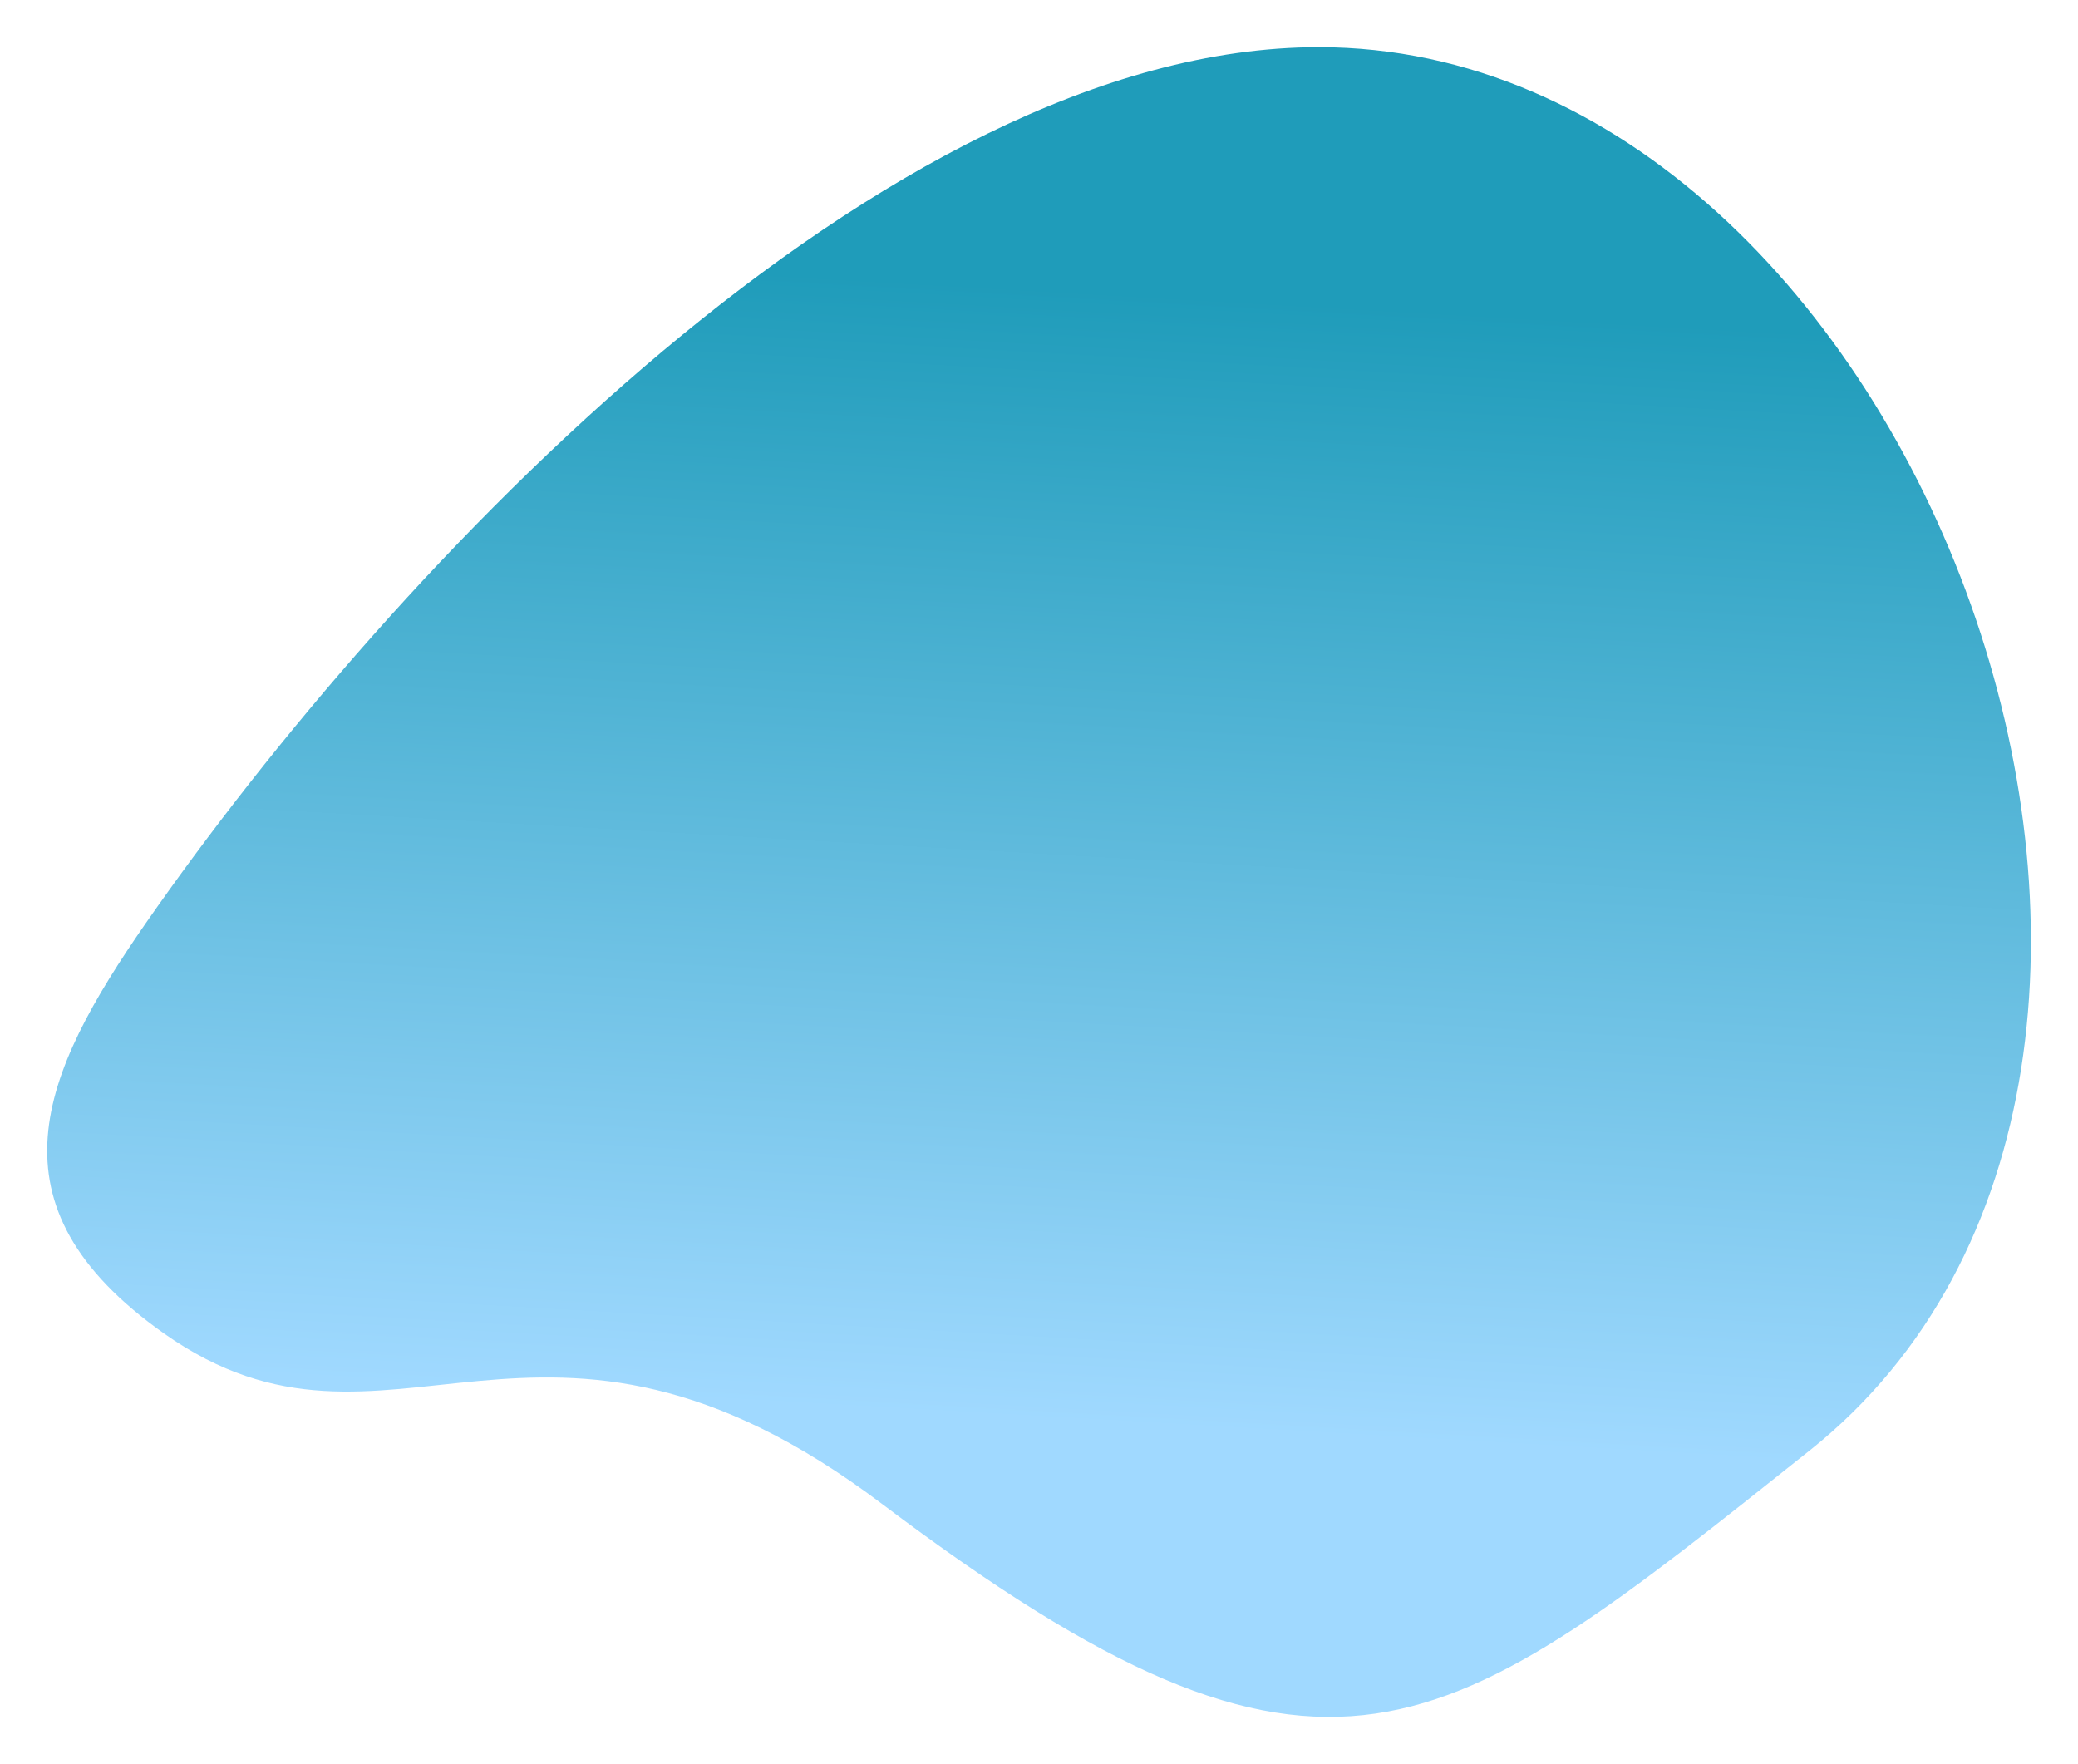
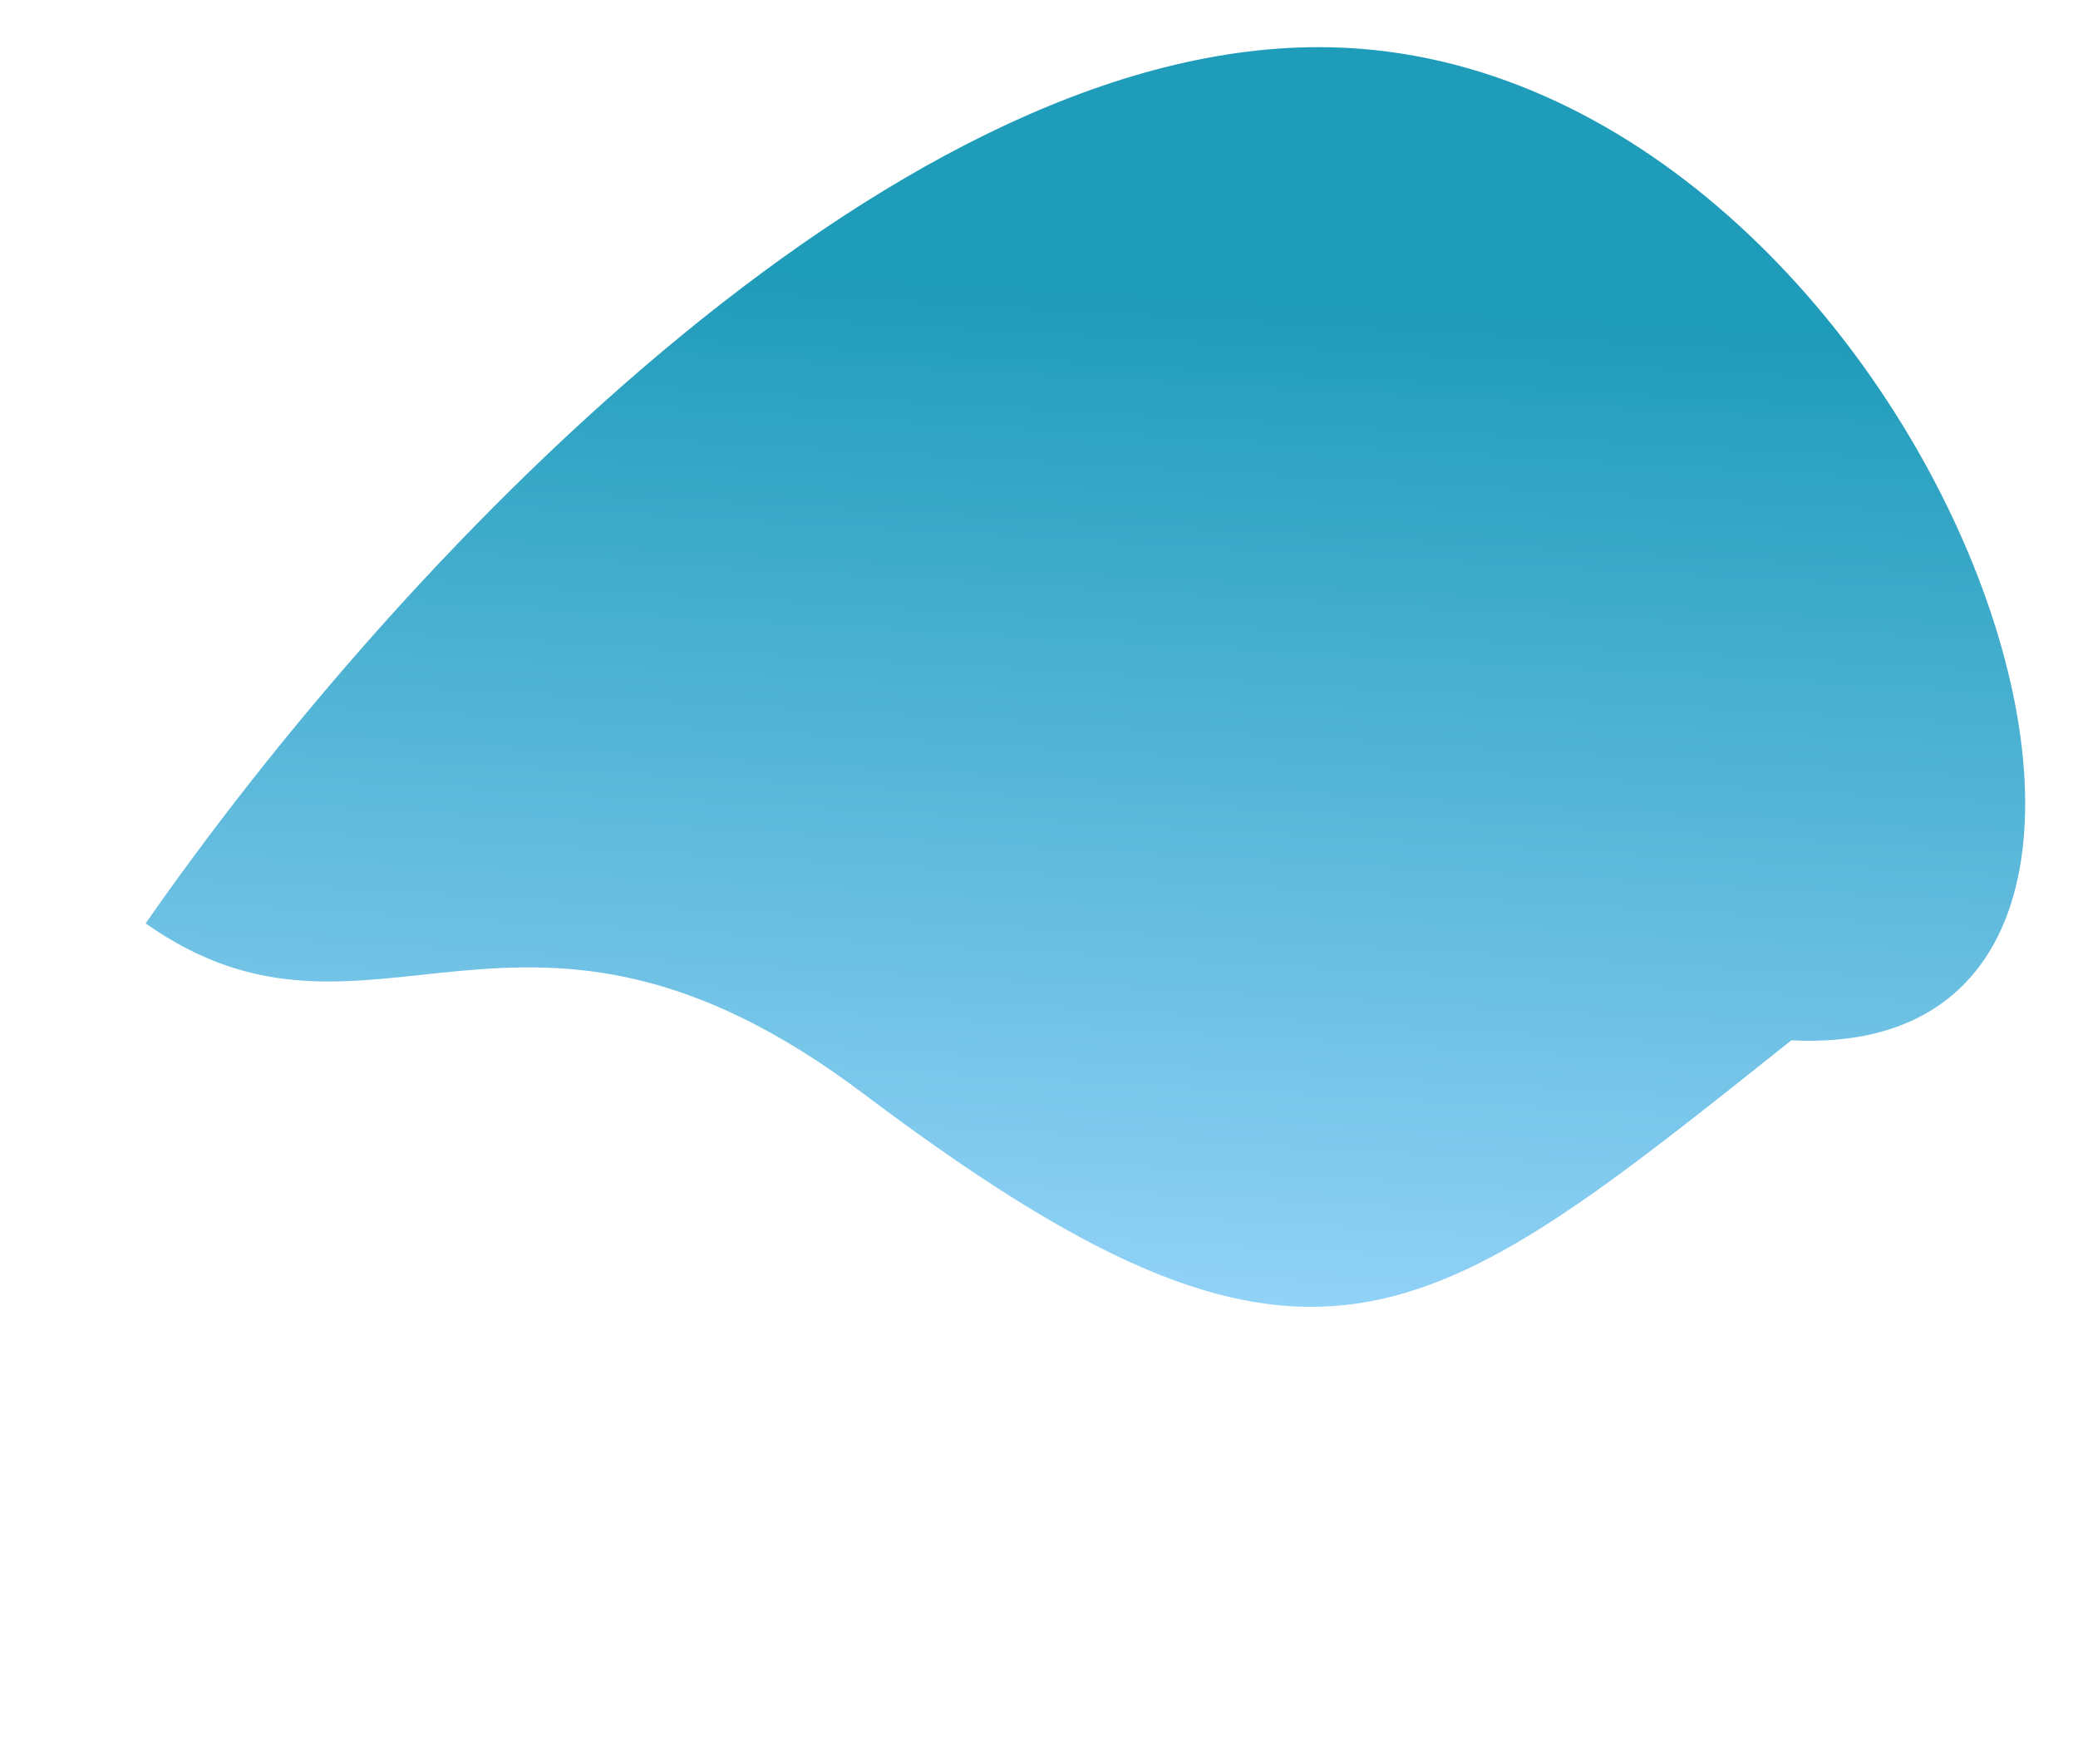
<svg xmlns="http://www.w3.org/2000/svg" width="440.9" height="374.2" viewBox="0 0 440.9 374.2">
  <style type="text/css"> .st0{fill:url(#SVGID_1_);} </style>
  <linearGradient id="SVGID_1_" gradientUnits="userSpaceOnUse" x1="214.278" y1="312.452" x2="214.77" y2="312.853" gradientTransform="matrix(296.488 -276.48 -230.752 -247.451 8760.025 136859.828)">
    <stop offset="0" style="stop-color:#A0D9FF" />
    <stop offset="1" style="stop-color:#1F9CBA" />
  </linearGradient>
  <clipPath id="msk">
-     <path fill="#000000" d="M279.8,10C187.7,10,83.7,120,30.9,195.9c-22.1,31.9-34.6,59.8,3.9,87c48.1,33.9,79.1-19.1,152.4,36.2c94.9,71.5,118.6,50.8,196.8-11.4C486.3,226.1,407.5,10,279.8,10z">
+     <path fill="#000000" d="M279.8,10C187.7,10,83.7,120,30.9,195.9c48.1,33.9,79.1-19.1,152.4,36.2c94.9,71.5,118.6,50.8,196.8-11.4C486.3,226.1,407.5,10,279.8,10z">
      <animate attributeType="XML" attributeName="d" dur="15s" repeatCount="indefinite" calcMode="spline" keySplines="0.3,0 0.7,1;0.3,0 0.7,1;0.3,0 0.7,1" values="M279.8,10C187.7,10,83.7,120,30.9,195.9c-22.1,31.9-34.6,59.8,3.9,87c48.1,33.9,79.1-19.1,152.4,36.2c94.9,71.5,118.6,50.8,196.8-11.4C486.3,226.1,407.5,10,279.8,10z;M279.8,10C187.9,4.2,84.2,89.4,31.4,165.3c-22.1,31.9-31.2,85.5,3.4,117.5c47.6,44.2,67.4,6.3,150,46.2c102.6,49.5,162.1,50.6,219.5-31.3C480.1,189.6,428,19.3,279.8,10z;M279.8,10C129.9,9.7,69.3,84.5,31.4,165.3C14.9,200.5,14.5,257.7,43,295.2c30.8,40.4,53.8,53.1,145.5,56.1c108.6,3.5,172.8-21.2,212.7-94.5C464.4,140.8,428.3,10.3,279.8,10z;M279.8,10C187.7,10,83.7,120,30.9,195.9c-22.1,31.9-34.6,59.8,3.9,87c48.1,33.9,79.1-19.1,152.4,36.2c94.9,71.5,118.6,50.8,196.8-11.4C486.3,226.1,407.5,10,279.8,10z" />
    </path>
  </clipPath>
  <g clip-path="url(#msk)">
    <rect class="st0" x="0" y="0" width="440" height="374" />
  </g>
</svg>